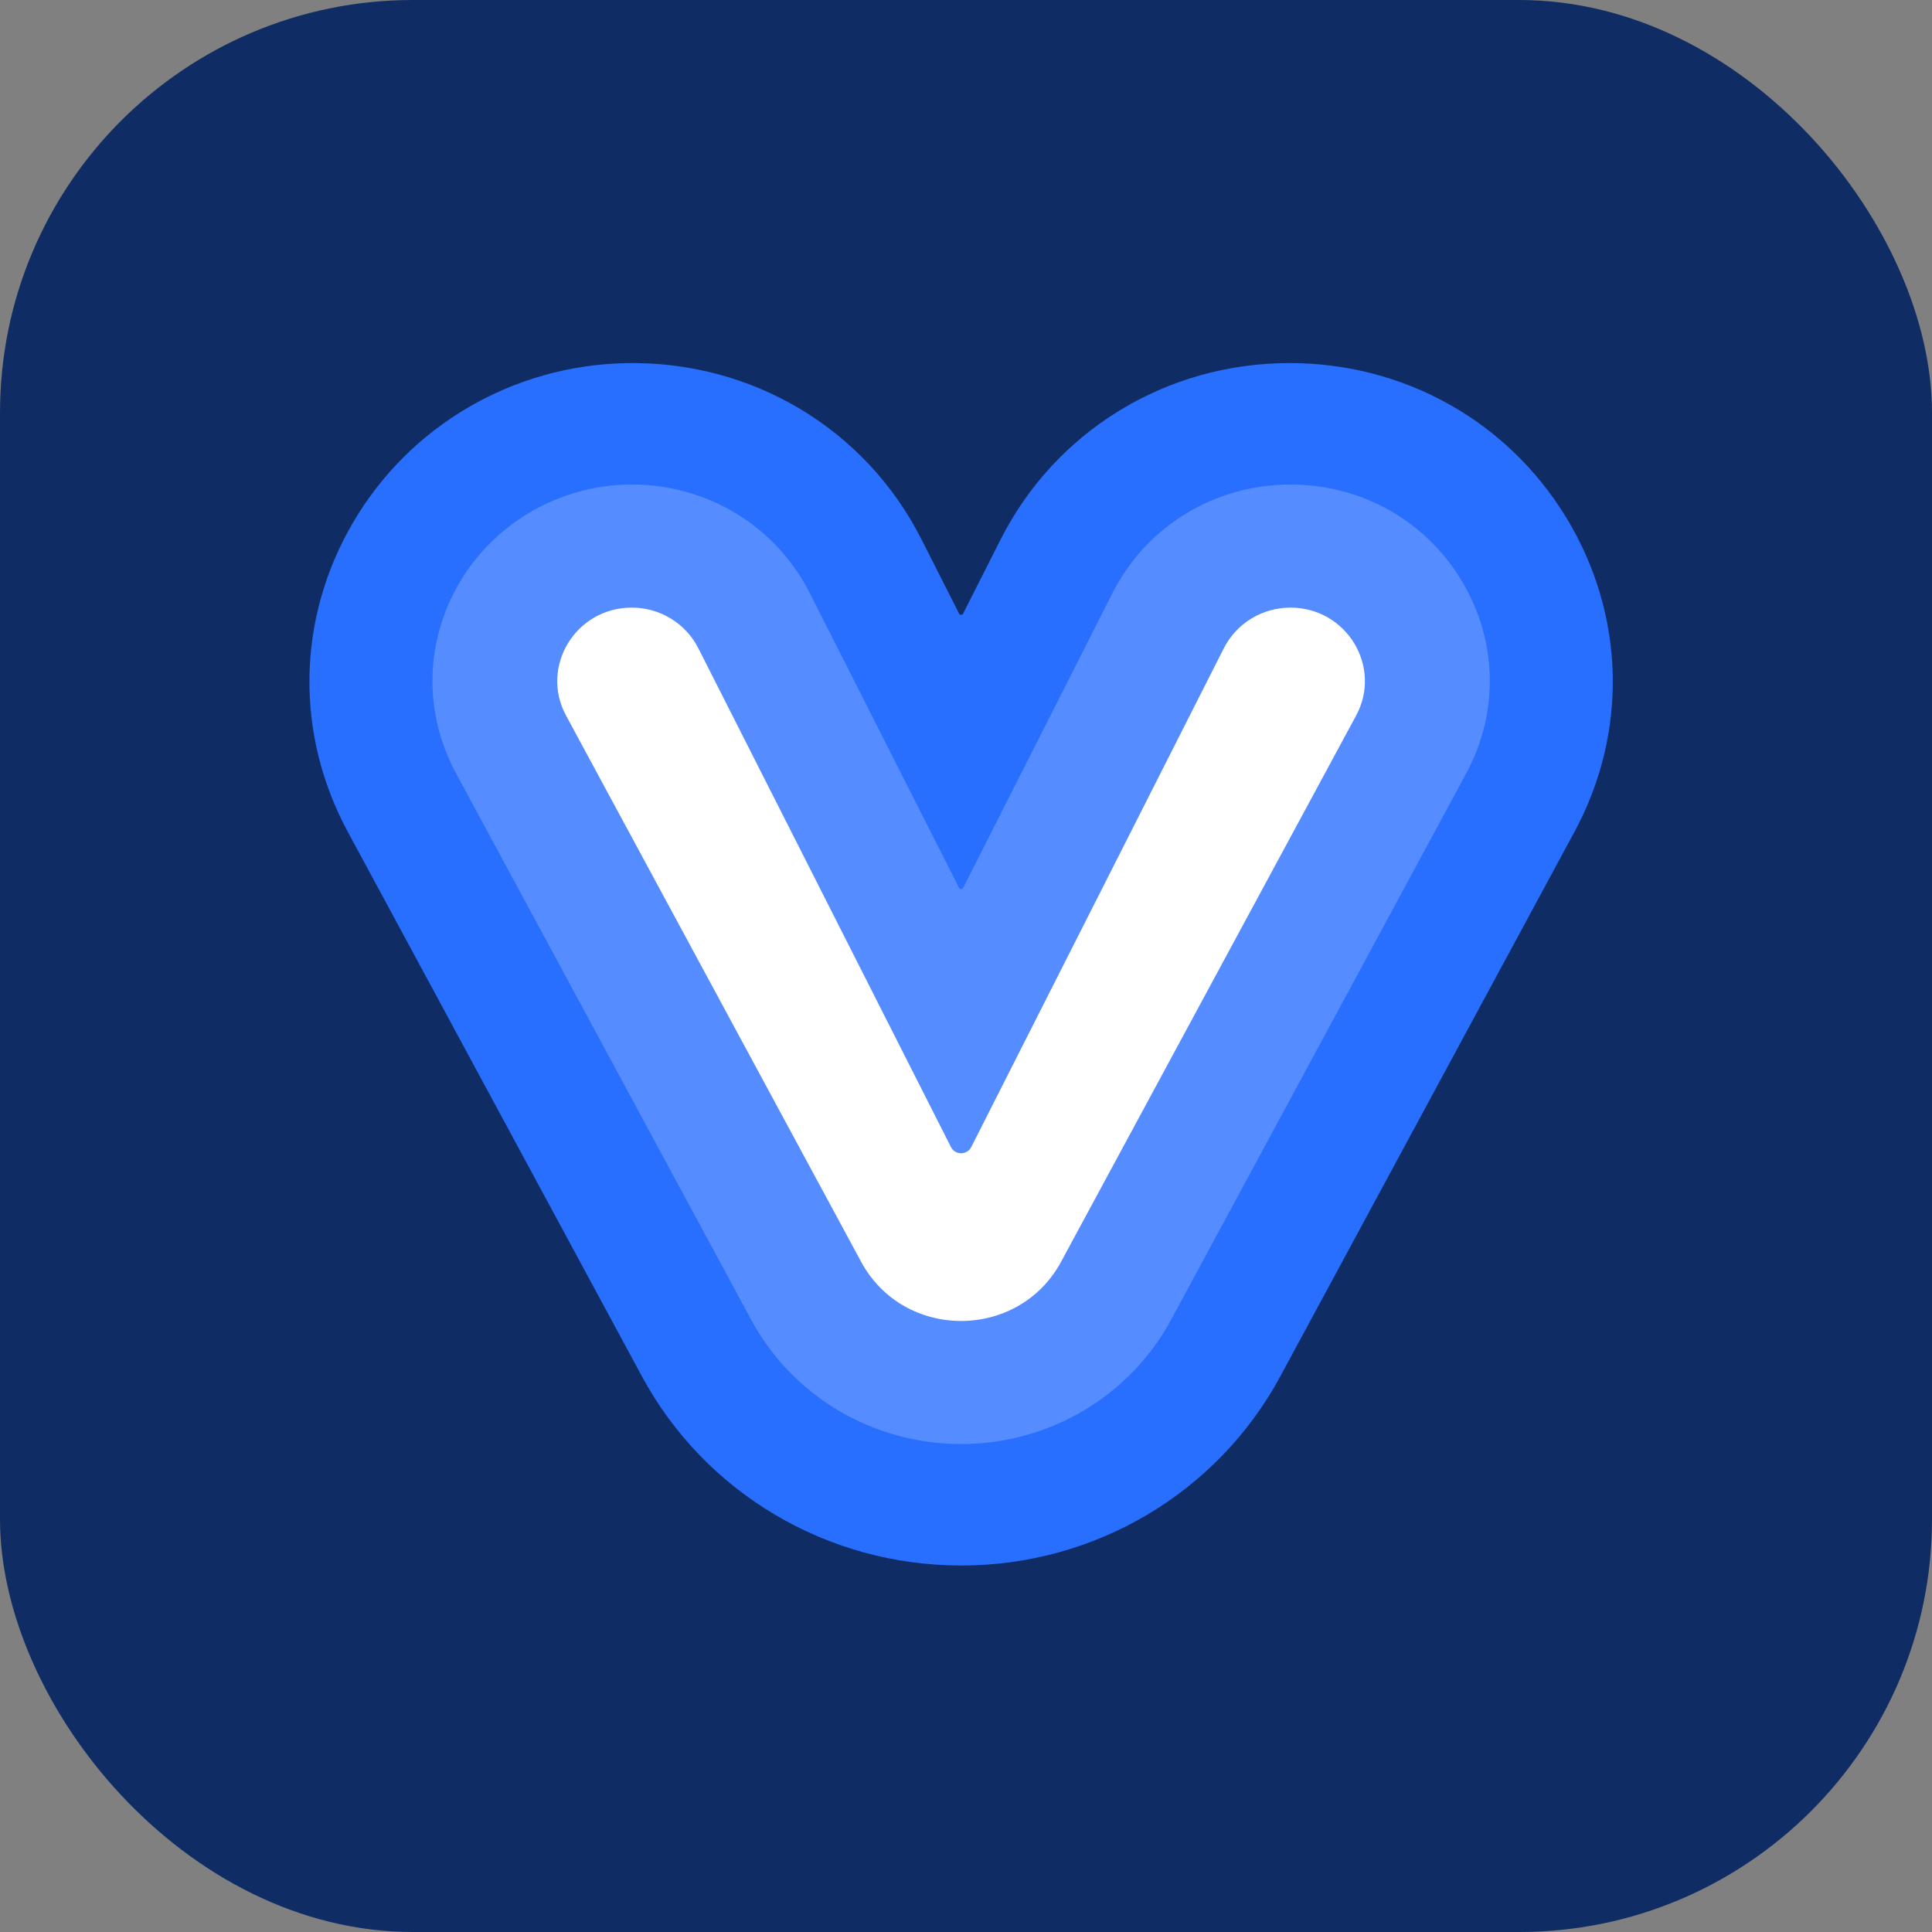
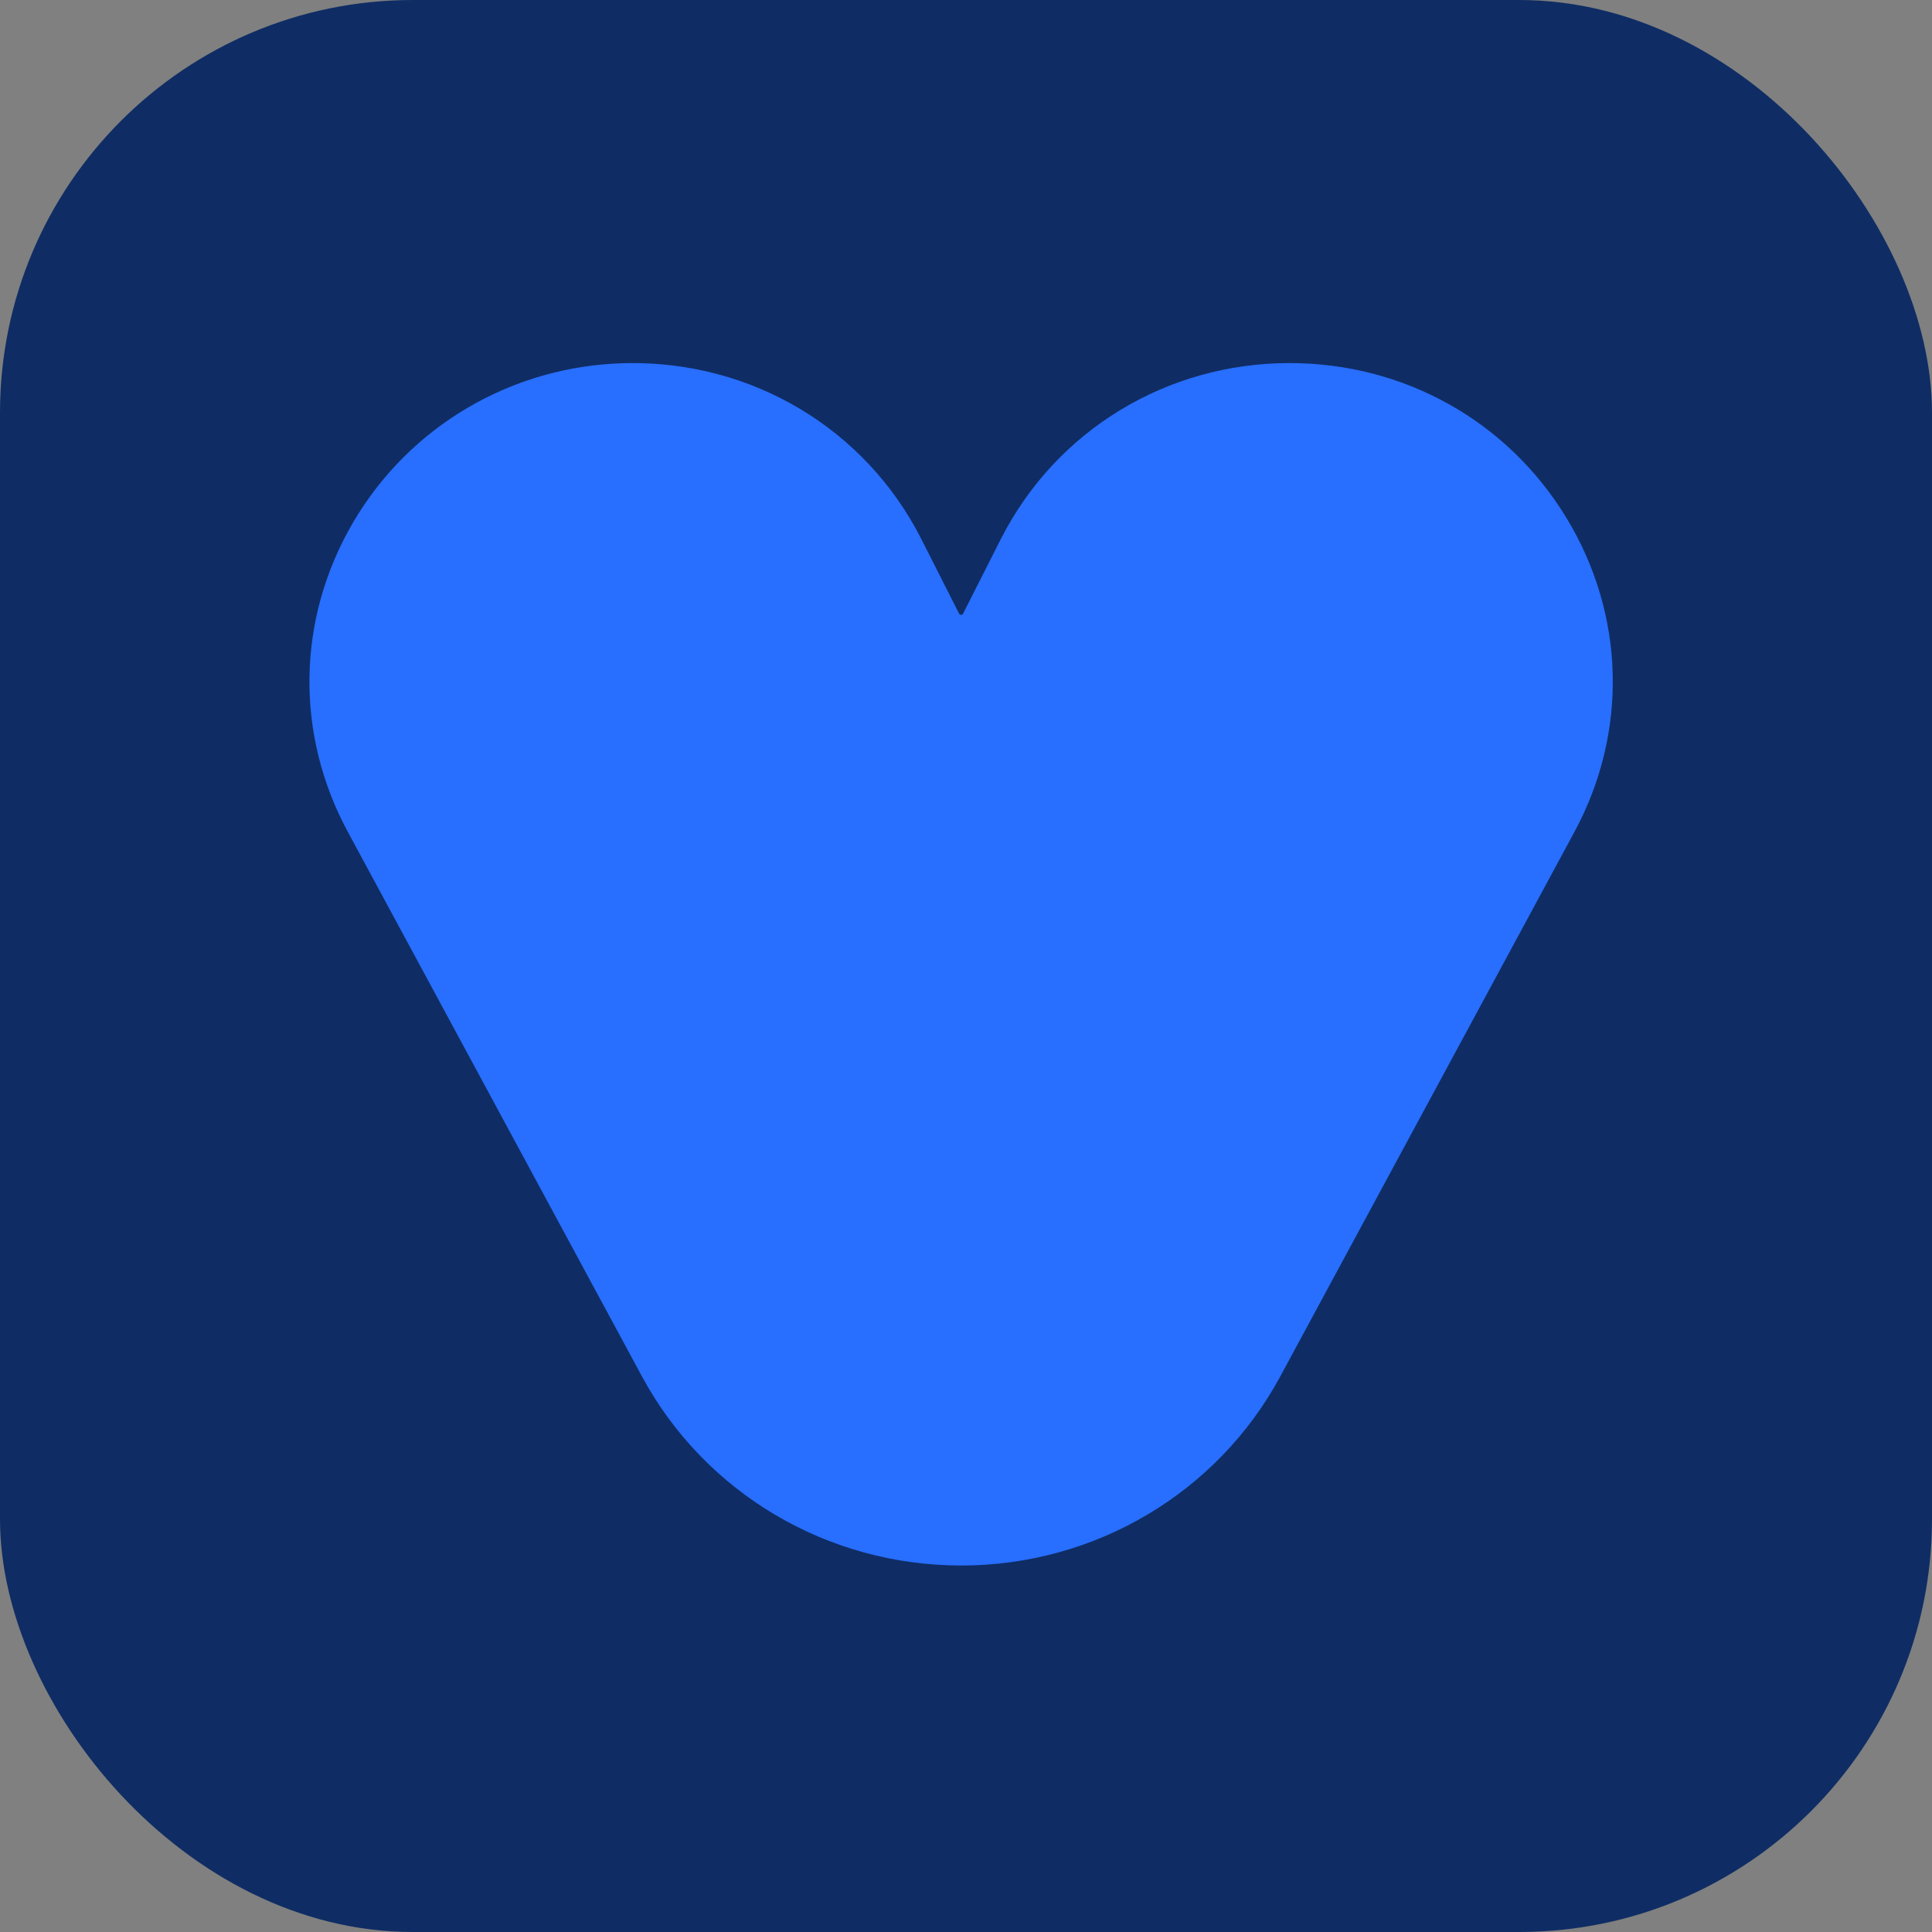
<svg xmlns="http://www.w3.org/2000/svg" width="162" height="162" viewBox="0 0 162 162" fill="none">
  <rect x="0" y="0" width="162" height="162" fill="#808080" stroke="none" />
  <rect width="162" height="162" rx="34.615" fill="#0F2D64" />
  <path d="M80.588 131.269C69.364 131.269 59.113 125.193 53.83 115.416L29.164 69.751C24.727 61.539 24.889 51.897 29.579 43.855C34.327 35.709 42.987 30.634 52.506 30.45C63.043 30.247 72.568 35.945 77.264 45.22L80.418 51.449C80.488 51.589 80.688 51.589 80.758 51.449L83.912 45.217C88.53 36.108 97.81 30.444 108.131 30.444C117.725 30.444 126.407 35.297 131.345 43.421C136.282 51.548 136.535 61.391 132.018 69.754L107.349 115.419C102.069 125.193 91.813 131.271 80.591 131.271L80.588 131.269Z" fill="#286EFF" />
-   <path d="M80.588 121.085C73.203 121.085 66.454 117.089 62.98 110.654L38.247 64.862C35.587 59.946 35.607 54.193 38.261 49.323C41.157 44.009 46.82 40.642 52.932 40.628C59.313 40.611 65.055 44.108 67.906 49.738L80.421 74.448C80.491 74.588 80.691 74.588 80.761 74.448L93.276 49.738C96.122 44.119 101.844 40.628 108.209 40.628C114.128 40.628 119.478 43.619 122.524 48.628C125.567 53.641 125.723 59.708 122.938 64.862L98.203 110.654C94.725 117.086 87.979 121.085 80.594 121.085H80.588Z" fill="#558CFF" />
-   <path d="M79.74 96.183L58.556 54.355C57.496 52.267 55.338 50.949 52.973 50.949C48.261 50.949 45.251 55.907 47.468 60.01L72.204 105.798C75.781 112.42 85.398 112.42 88.975 105.798L113.708 60.01C115.925 55.907 112.912 50.949 108.203 50.949C105.841 50.949 103.68 52.267 102.62 54.355L81.439 96.183C81.089 96.875 80.09 96.875 79.74 96.183Z" fill="white" />
</svg>